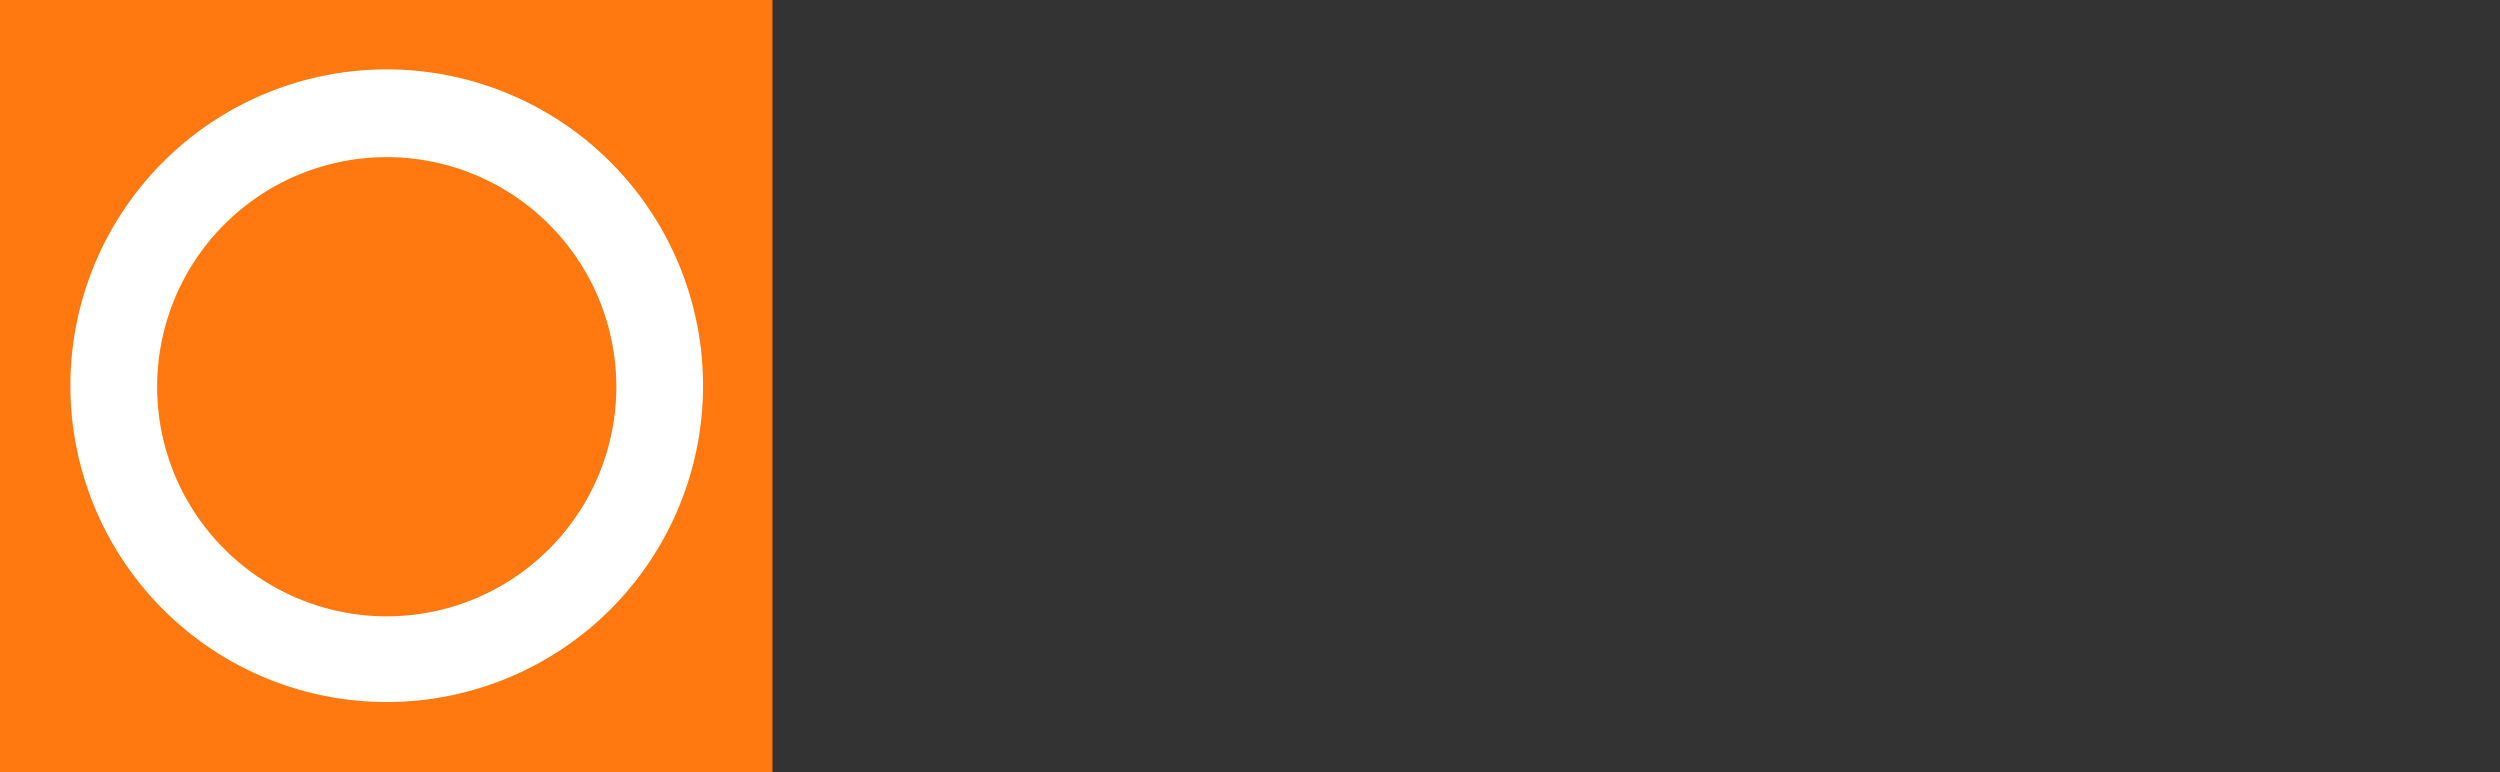
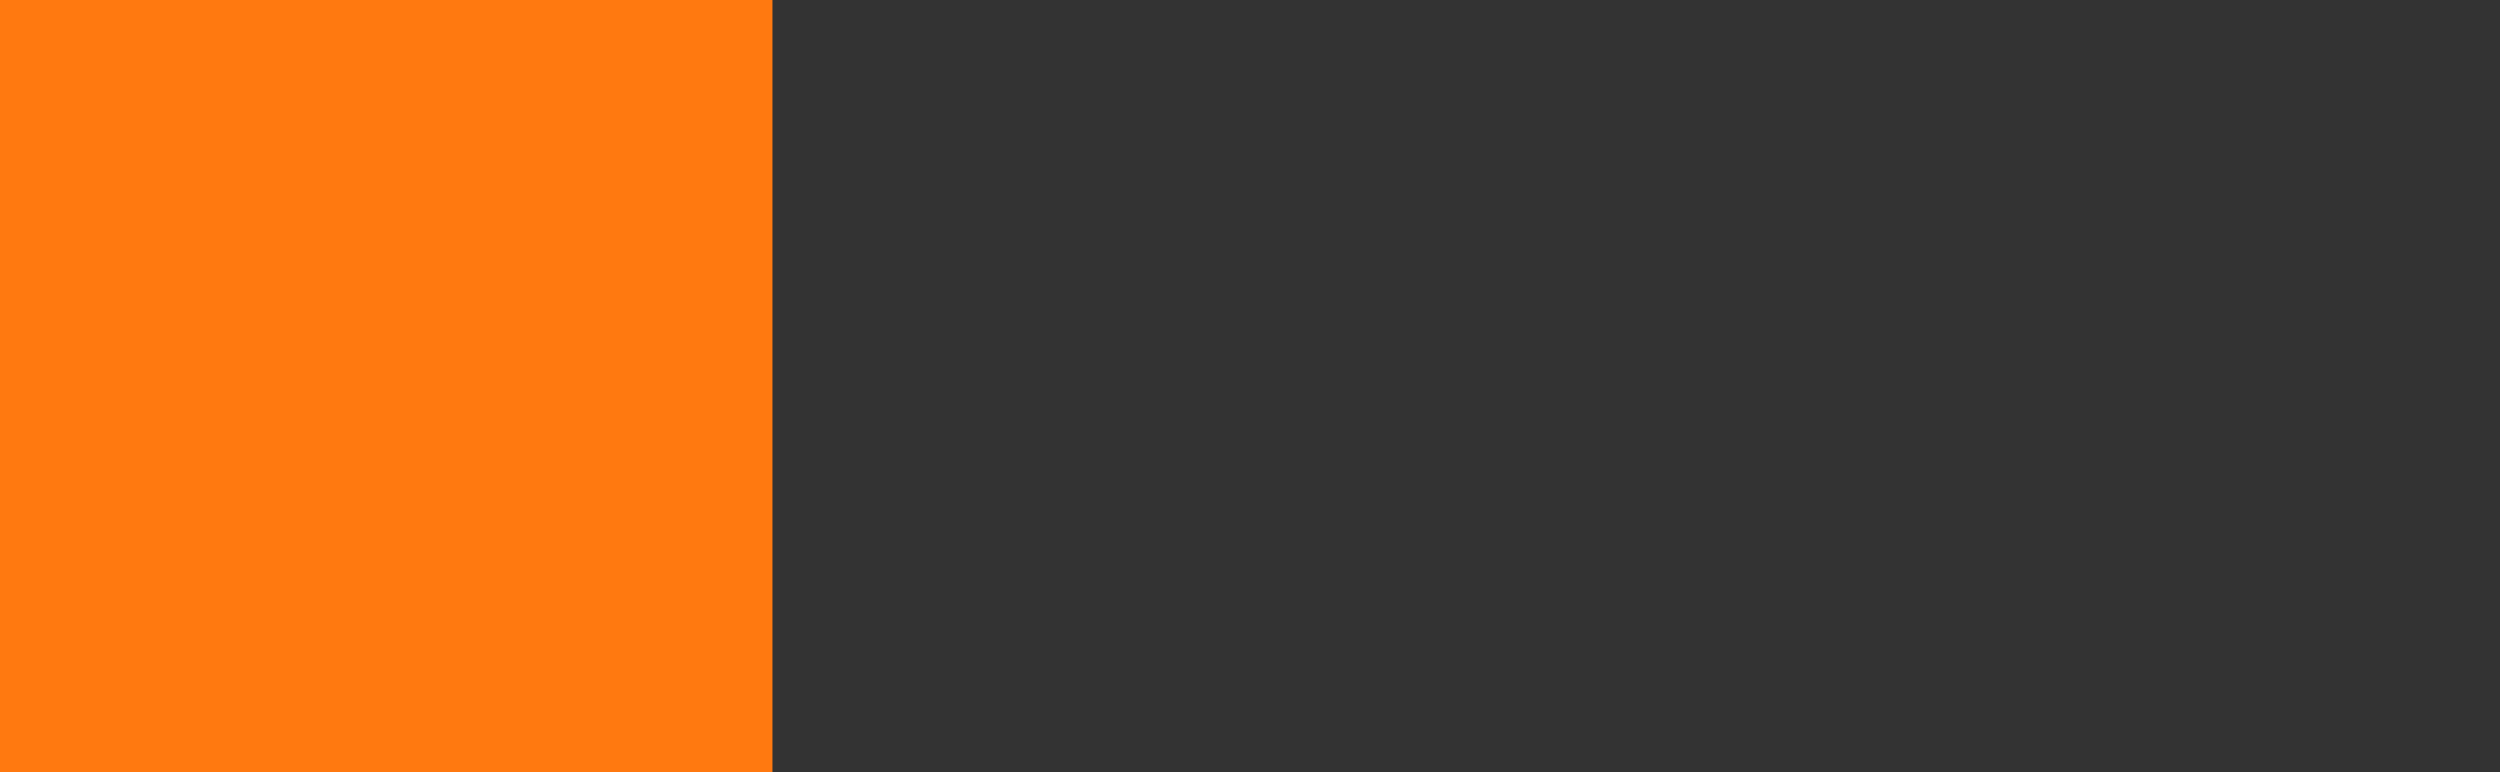
<svg xmlns="http://www.w3.org/2000/svg" width="245" height="75.7" preserveAspectRatio="xMidYMid meet" viewBox="0 0 245 75.7">
  <rect x="0" y="0" width="245" height="75.7" fill="#333333" stroke="none" />
  <g>
    <path fill="#ff7910" d="M0 0h75.7v75.7H0z" />
-     <path d="M37.9 15.4a22.5 22.5 0 11-22.5 22.5 22.5 22.5 0 0122.5-22.5m0-8.6a31 31 0 1031 31 31 31 0 00-31-31z" fill="#fff" />
  </g>
</svg>